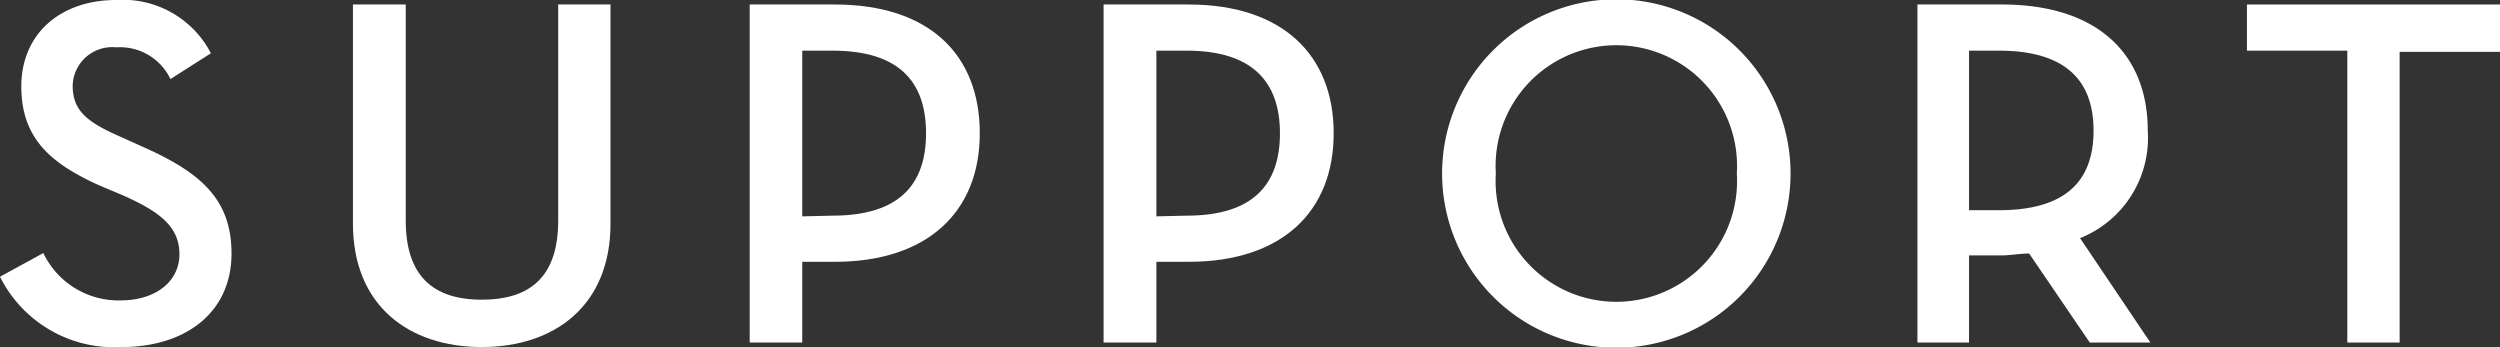
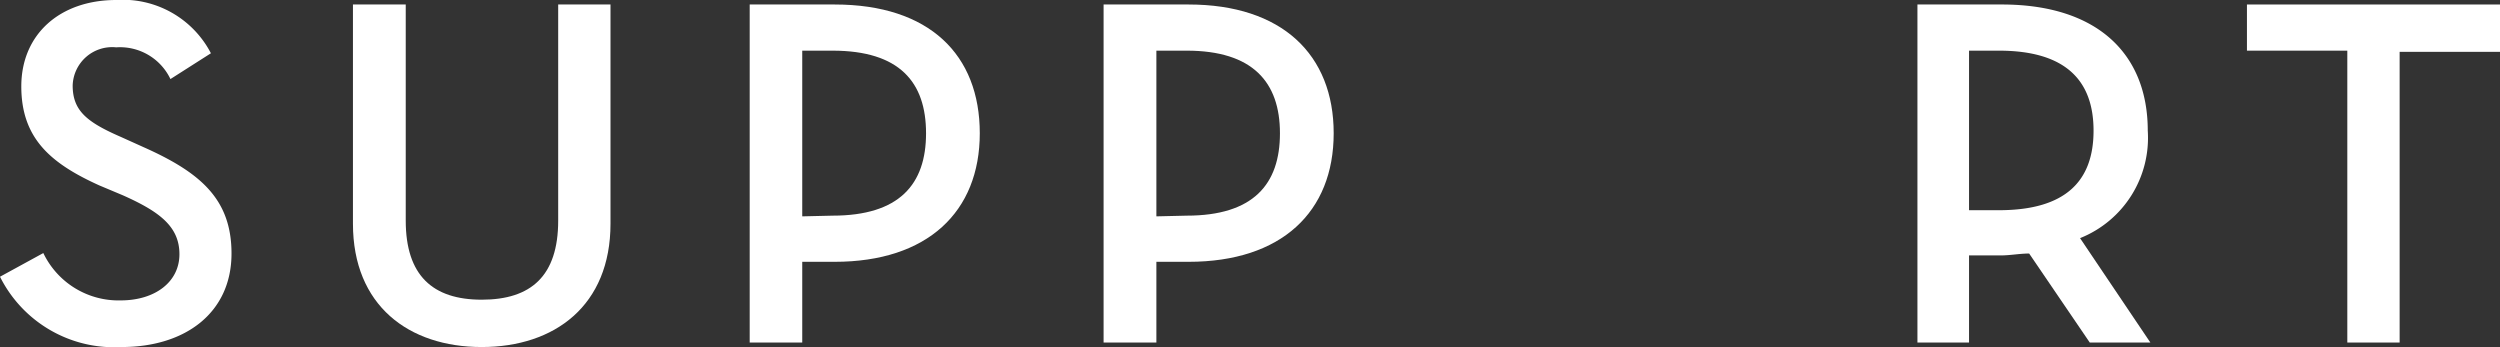
<svg xmlns="http://www.w3.org/2000/svg" viewBox="0 0 105.61 14.66">
  <rect x="0" y="0" width="105.61" height="14.66" fill="#333333" stroke="none" />
  <defs>
    <style>.cls-1{fill:#fff;}</style>
  </defs>
  <title>fnav_support@</title>
  <g id="レイヤー_2" data-name="レイヤー 2">
    <g id="デザイン">
      <path class="cls-1" d="M0,11.69l1.83-1a3.52,3.52,0,0,0,3.27,2c1.45,0,2.48-.78,2.48-1.95S6.74,8.94,5.19,8.25l-1-.42C2.16,6.91.9,5.86.9,3.65S2.54,0,4.91,0a4.19,4.19,0,0,1,4,2.25L7.2,3.34A2.36,2.36,0,0,0,4.91,2,1.67,1.67,0,0,0,3.07,3.61c0,1.07.6,1.55,2.05,2.18l.93.42c2.43,1.08,3.73,2.21,3.73,4.5,0,2.5-1.95,3.95-4.64,3.95A5.39,5.39,0,0,1,0,11.69Z" />
      <path class="cls-1" d="M14.91,9.45V.19h2.23V9.32c0,2.31,1.13,3.34,3.21,3.34s3.23-1,3.23-3.34V.19h2.21V9.45c0,3.46-2.36,5.21-5.44,5.21S14.91,12.91,14.91,9.45Z" />
      <path class="cls-1" d="M31.67.19h3.59c4,0,6.13,2.12,6.13,5.44s-2.21,5.43-6.13,5.43H33.89v3.41H31.67Zm3.5,8.92c2.82,0,3.95-1.32,3.95-3.48S38,2.14,35.17,2.14H33.89v7Z" />
      <path class="cls-1" d="M46.62.19h3.59c3.95,0,6.13,2.12,6.13,5.44s-2.2,5.43-6.13,5.43H48.85v3.41H46.62Zm3.51,8.92c2.81,0,3.94-1.32,3.94-3.48s-1.15-3.49-3.94-3.49H48.85v7Z" />
-       <path class="cls-1" d="M60.92,7.33a7.36,7.36,0,0,1,14.72,0,7.36,7.36,0,0,1-14.72,0Zm12.45,0a5.1,5.1,0,1,0-10.18,0,5.1,5.1,0,1,0,10.18,0Z" />
      <path class="cls-1" d="M90.84,14.47H88.28l-2.56-3.76c-.4,0-.8.08-1.2.08H83.18v3.68H81V.19h3.57c4,0,6.16,2.06,6.16,5.33a4.56,4.56,0,0,1-2.86,4.54Zm-6.4-5.59c2.83,0,4-1.24,4-3.36s-1.18-3.38-4-3.38H83.18V8.88Z" />
      <path class="cls-1" d="M99.16,2.14H94.92V.19h10.69v2h-4.24V14.47H99.16Z" />
    </g>
  </g>
</svg>